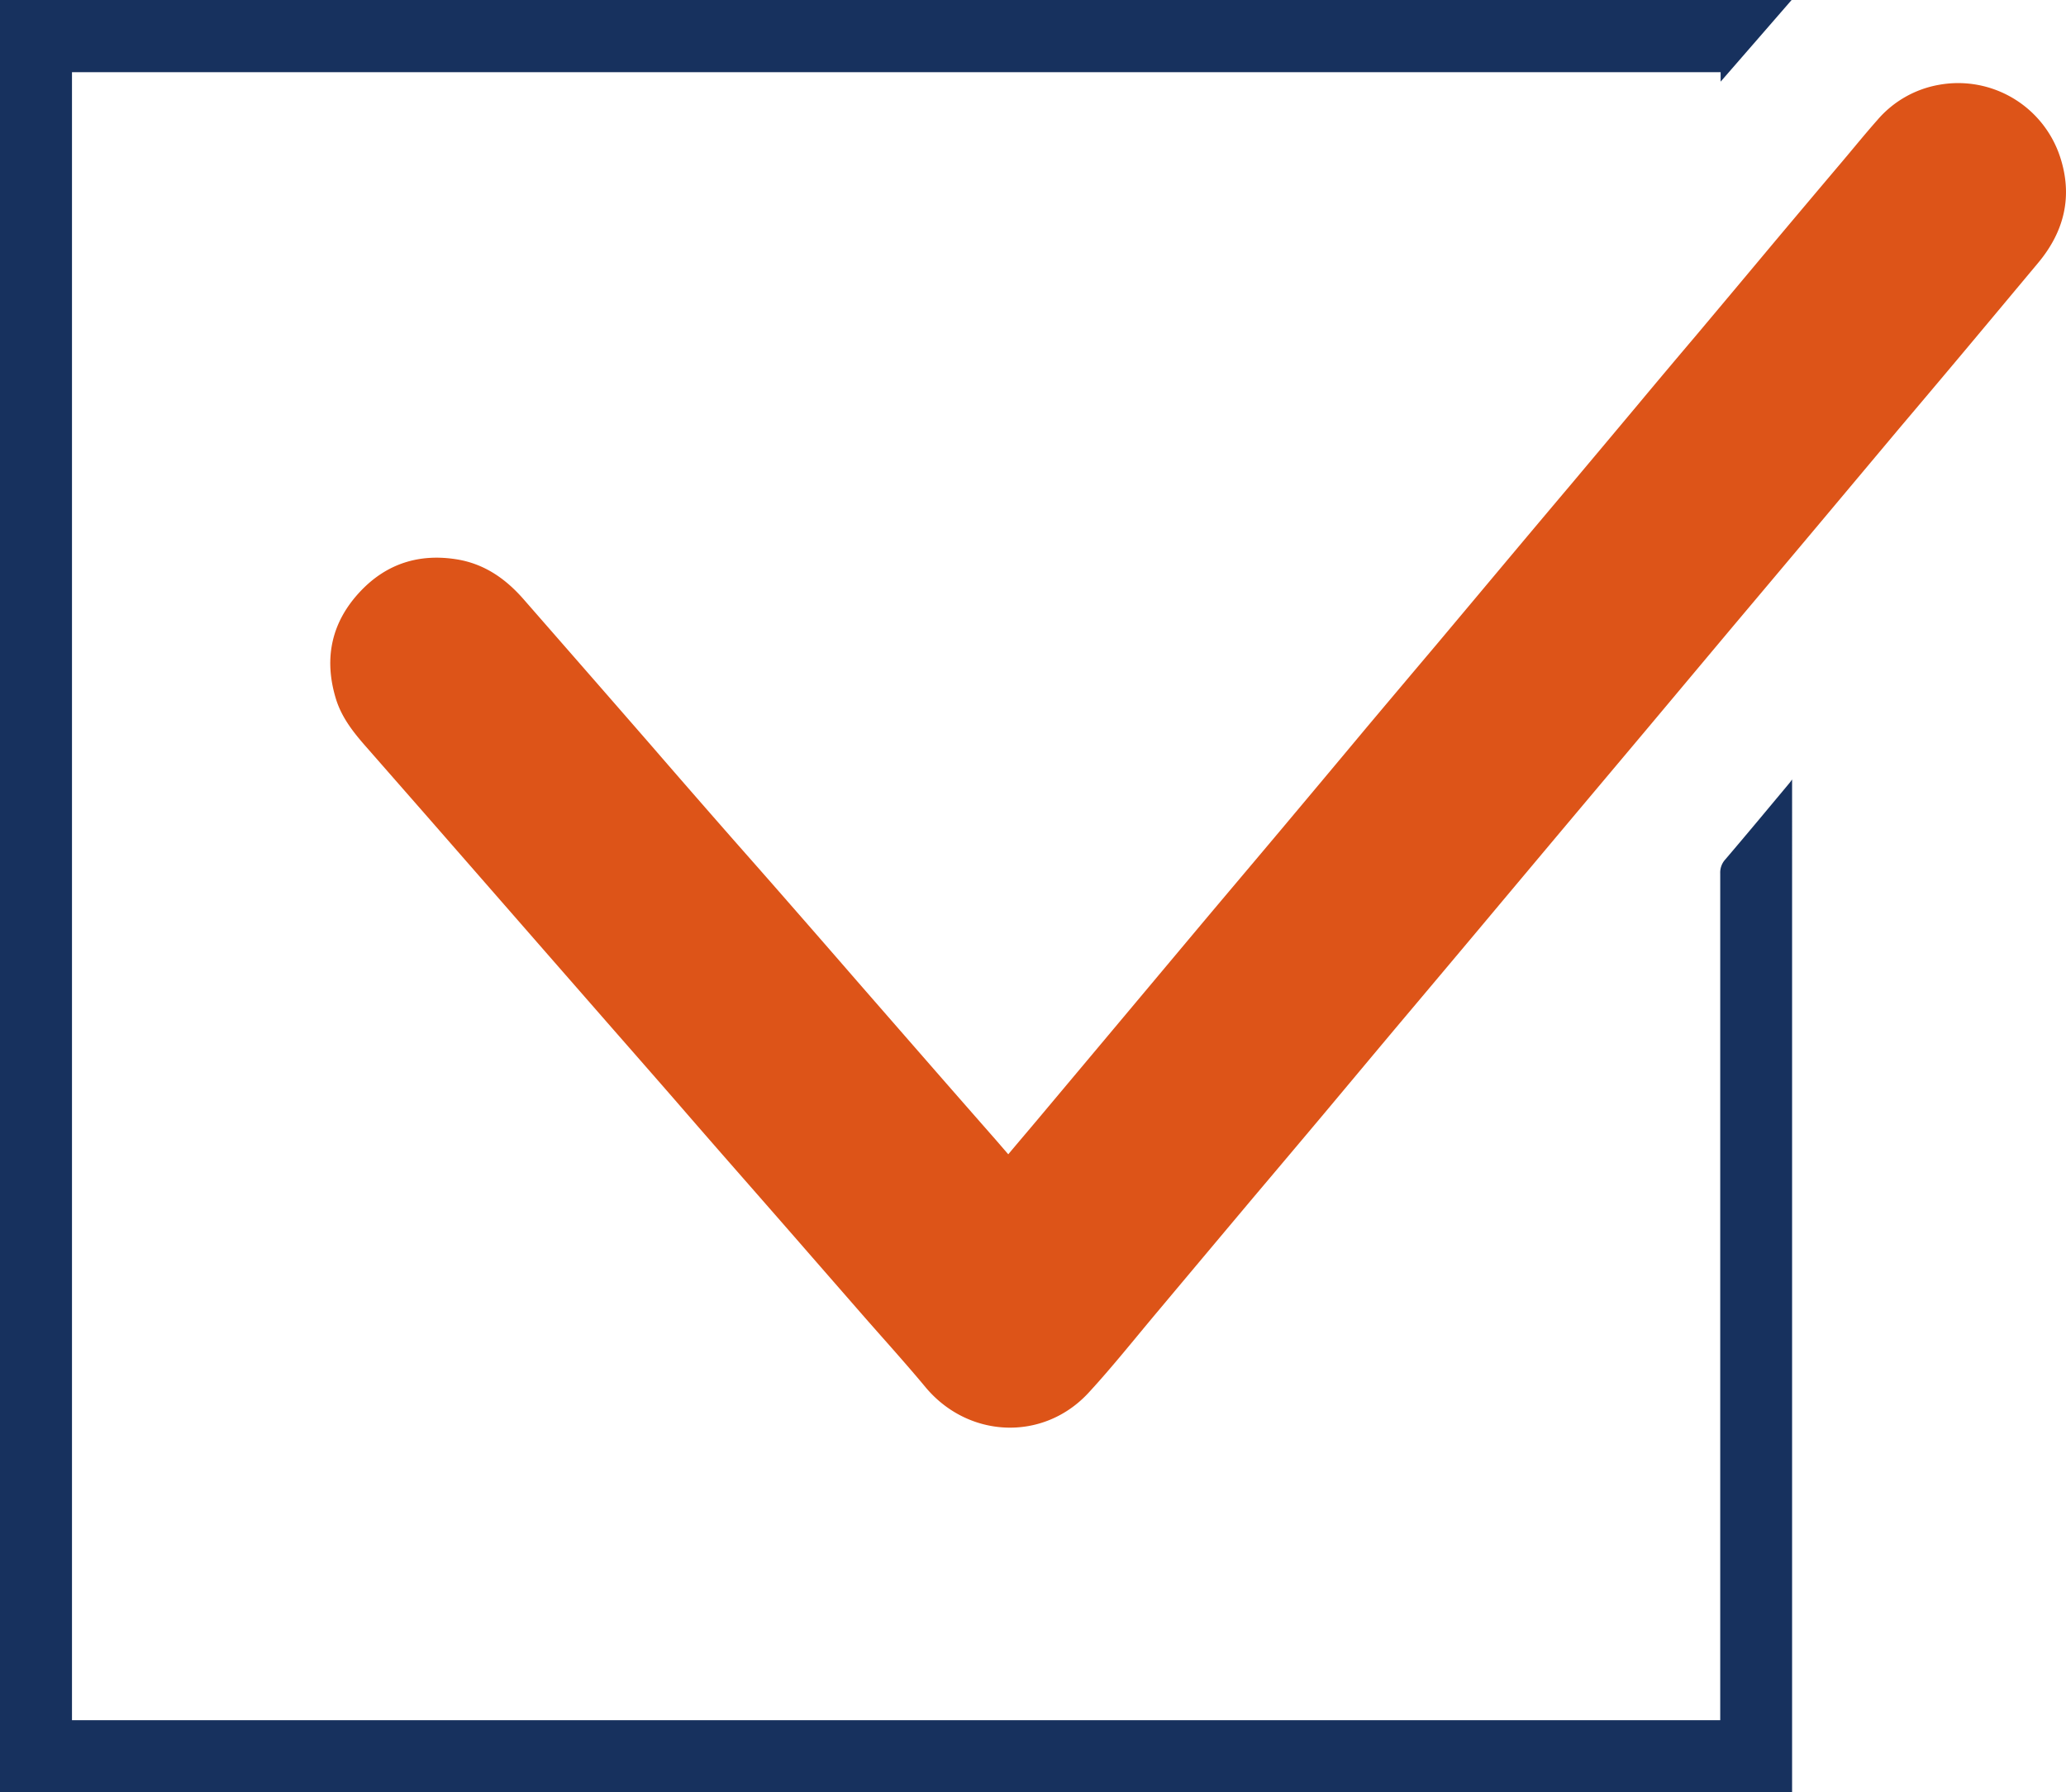
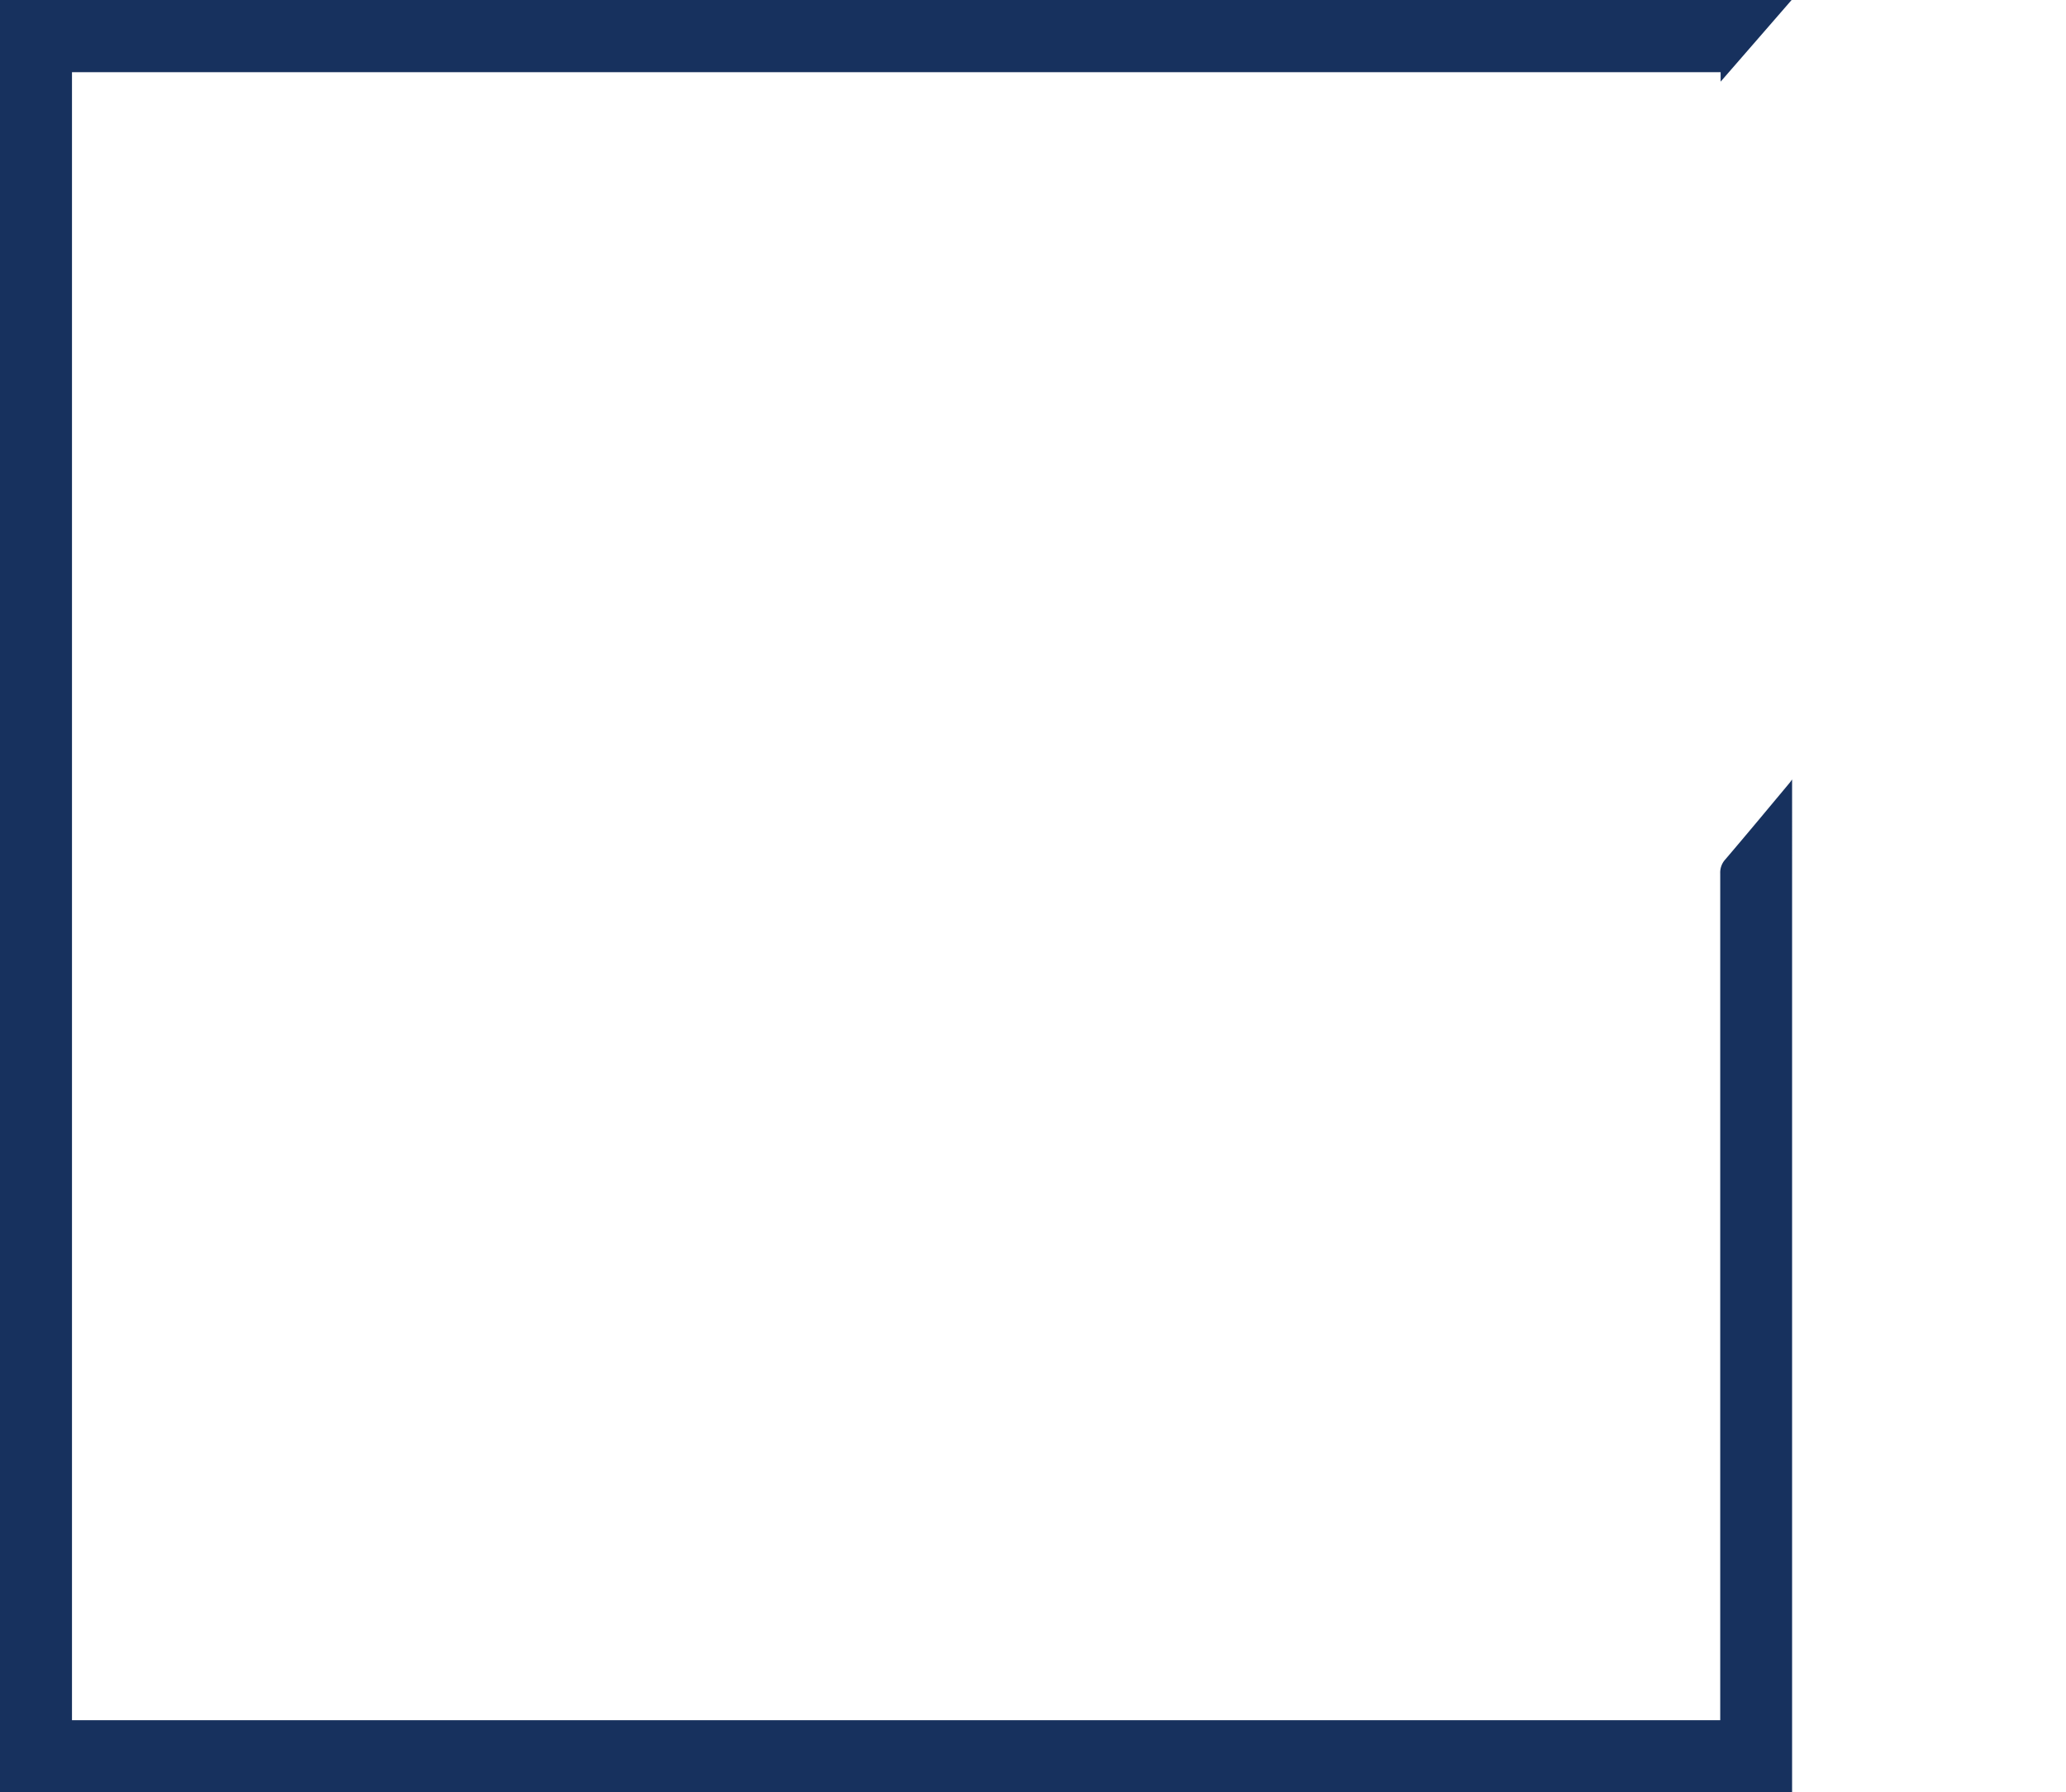
<svg xmlns="http://www.w3.org/2000/svg" viewBox="0 0 512 444">
  <defs>
    <style>.cls-1{fill:#dd5418;}.cls-2{fill:#17315e;}</style>
  </defs>
  <title />
  <g id="" data-name="">
    <g id="" data-name="">
-       <path class="cls-1" d="M249.87,286c2.51-3,4.88-5.77,7.24-8.58l18.72-22.31q10.85-12.94,21.7-25.88c6.61-7.87,13.26-15.71,19.87-23.58q10.71-12.75,21.37-25.52,8.63-10.26,17.27-20.48,9.4-11.2,18.79-22.41,7.32-8.72,14.66-17.41,8.14-9.69,16.27-19.4Q413,91.75,420.34,83.1q9.56-11.38,19.1-22.79Q448.1,50,456.79,39.73c2.82-3.34,5.57-6.73,8.47-10A26,26,0,0,1,480.61,21a26.6,26.6,0,0,1,29.88,17.73c3.26,9.77,1.14,18.59-5.41,26.42S491.9,80.94,485.29,88.81q-7.28,8.67-14.59,17.3l-21.47,25.6q-9.92,11.81-19.85,23.59Q418.69,168.05,408,180.8q-9.92,11.8-19.85,23.6-10.69,12.73-21.39,25.5-9.87,11.76-19.77,23.5c-6.3,7.5-12.56,15-18.86,22.52q-8.7,10.35-17.43,20.67-12,14.28-24,28.59c-5.59,6.65-11,13.46-16.88,19.85-11.22,12.21-29.87,11.4-40.49-1.36-5.19-6.24-10.67-12.25-16-18.36s-10.68-12.23-16-18.34q-7.33-8.39-14.67-16.76-8-9.12-15.92-18.27-7.2-8.25-14.42-16.48l-16.36-18.71-14.17-16.22-16.27-18.62q-7.37-8.41-14.76-16.84c-3.15-3.57-6.08-7.26-7.51-11.91-3.1-10.16-1.06-19.22,6.25-26.84,6.44-6.71,14.46-9.21,23.68-7.73,6.85,1.1,12.13,4.8,16.58,9.89l15.06,17.23q8.29,9.49,16.57,19Q171.16,196,181,207.21c5,5.68,10,11.33,14.94,17q8.22,9.39,16.41,18.83,9.89,11.34,19.79,22.68,7.29,8.34,14.6,16.66Z" />
      <path class="cls-2" d="M0,444V0H444q-8.68,10-17.59,20.23V17.88H17.84V426.21H426.31v-1.72q0-104.05,0-208.11a4.8,4.8,0,0,1,1.23-3.4c5.36-6.28,10.64-12.63,15.95-19,.16-.18.29-.39.63-.85V444Z" />
    </g>
  </g>
</svg>